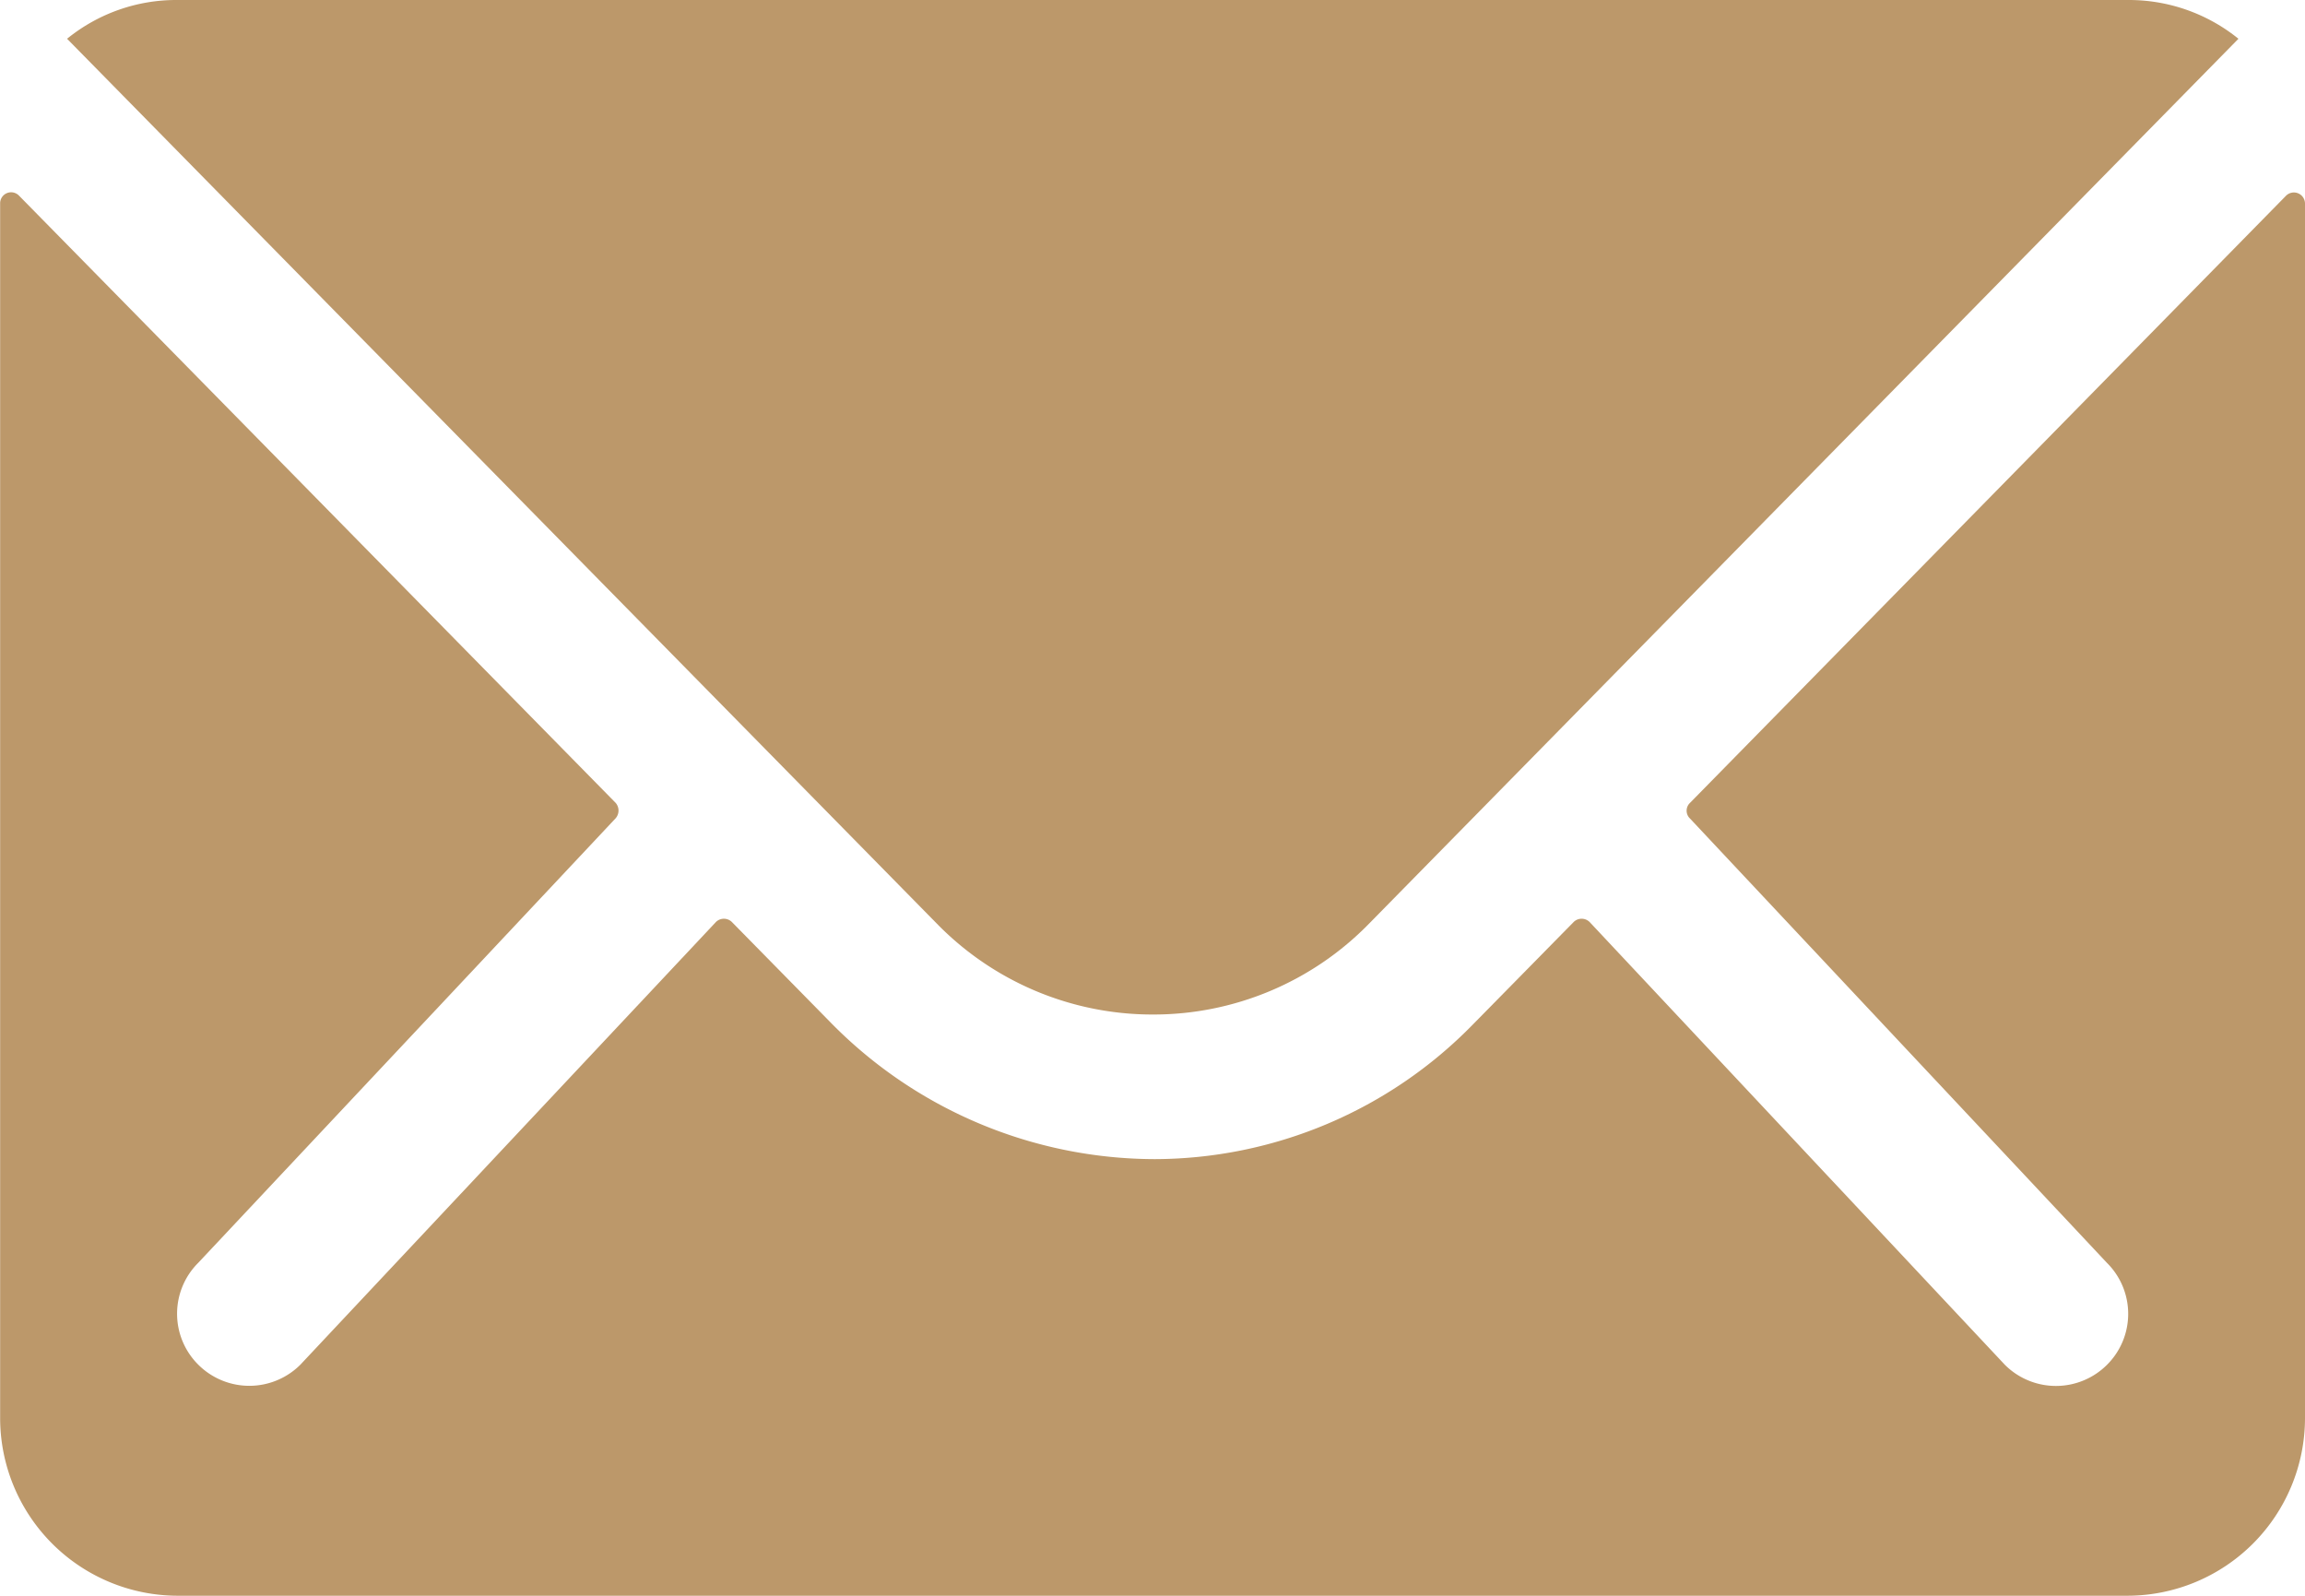
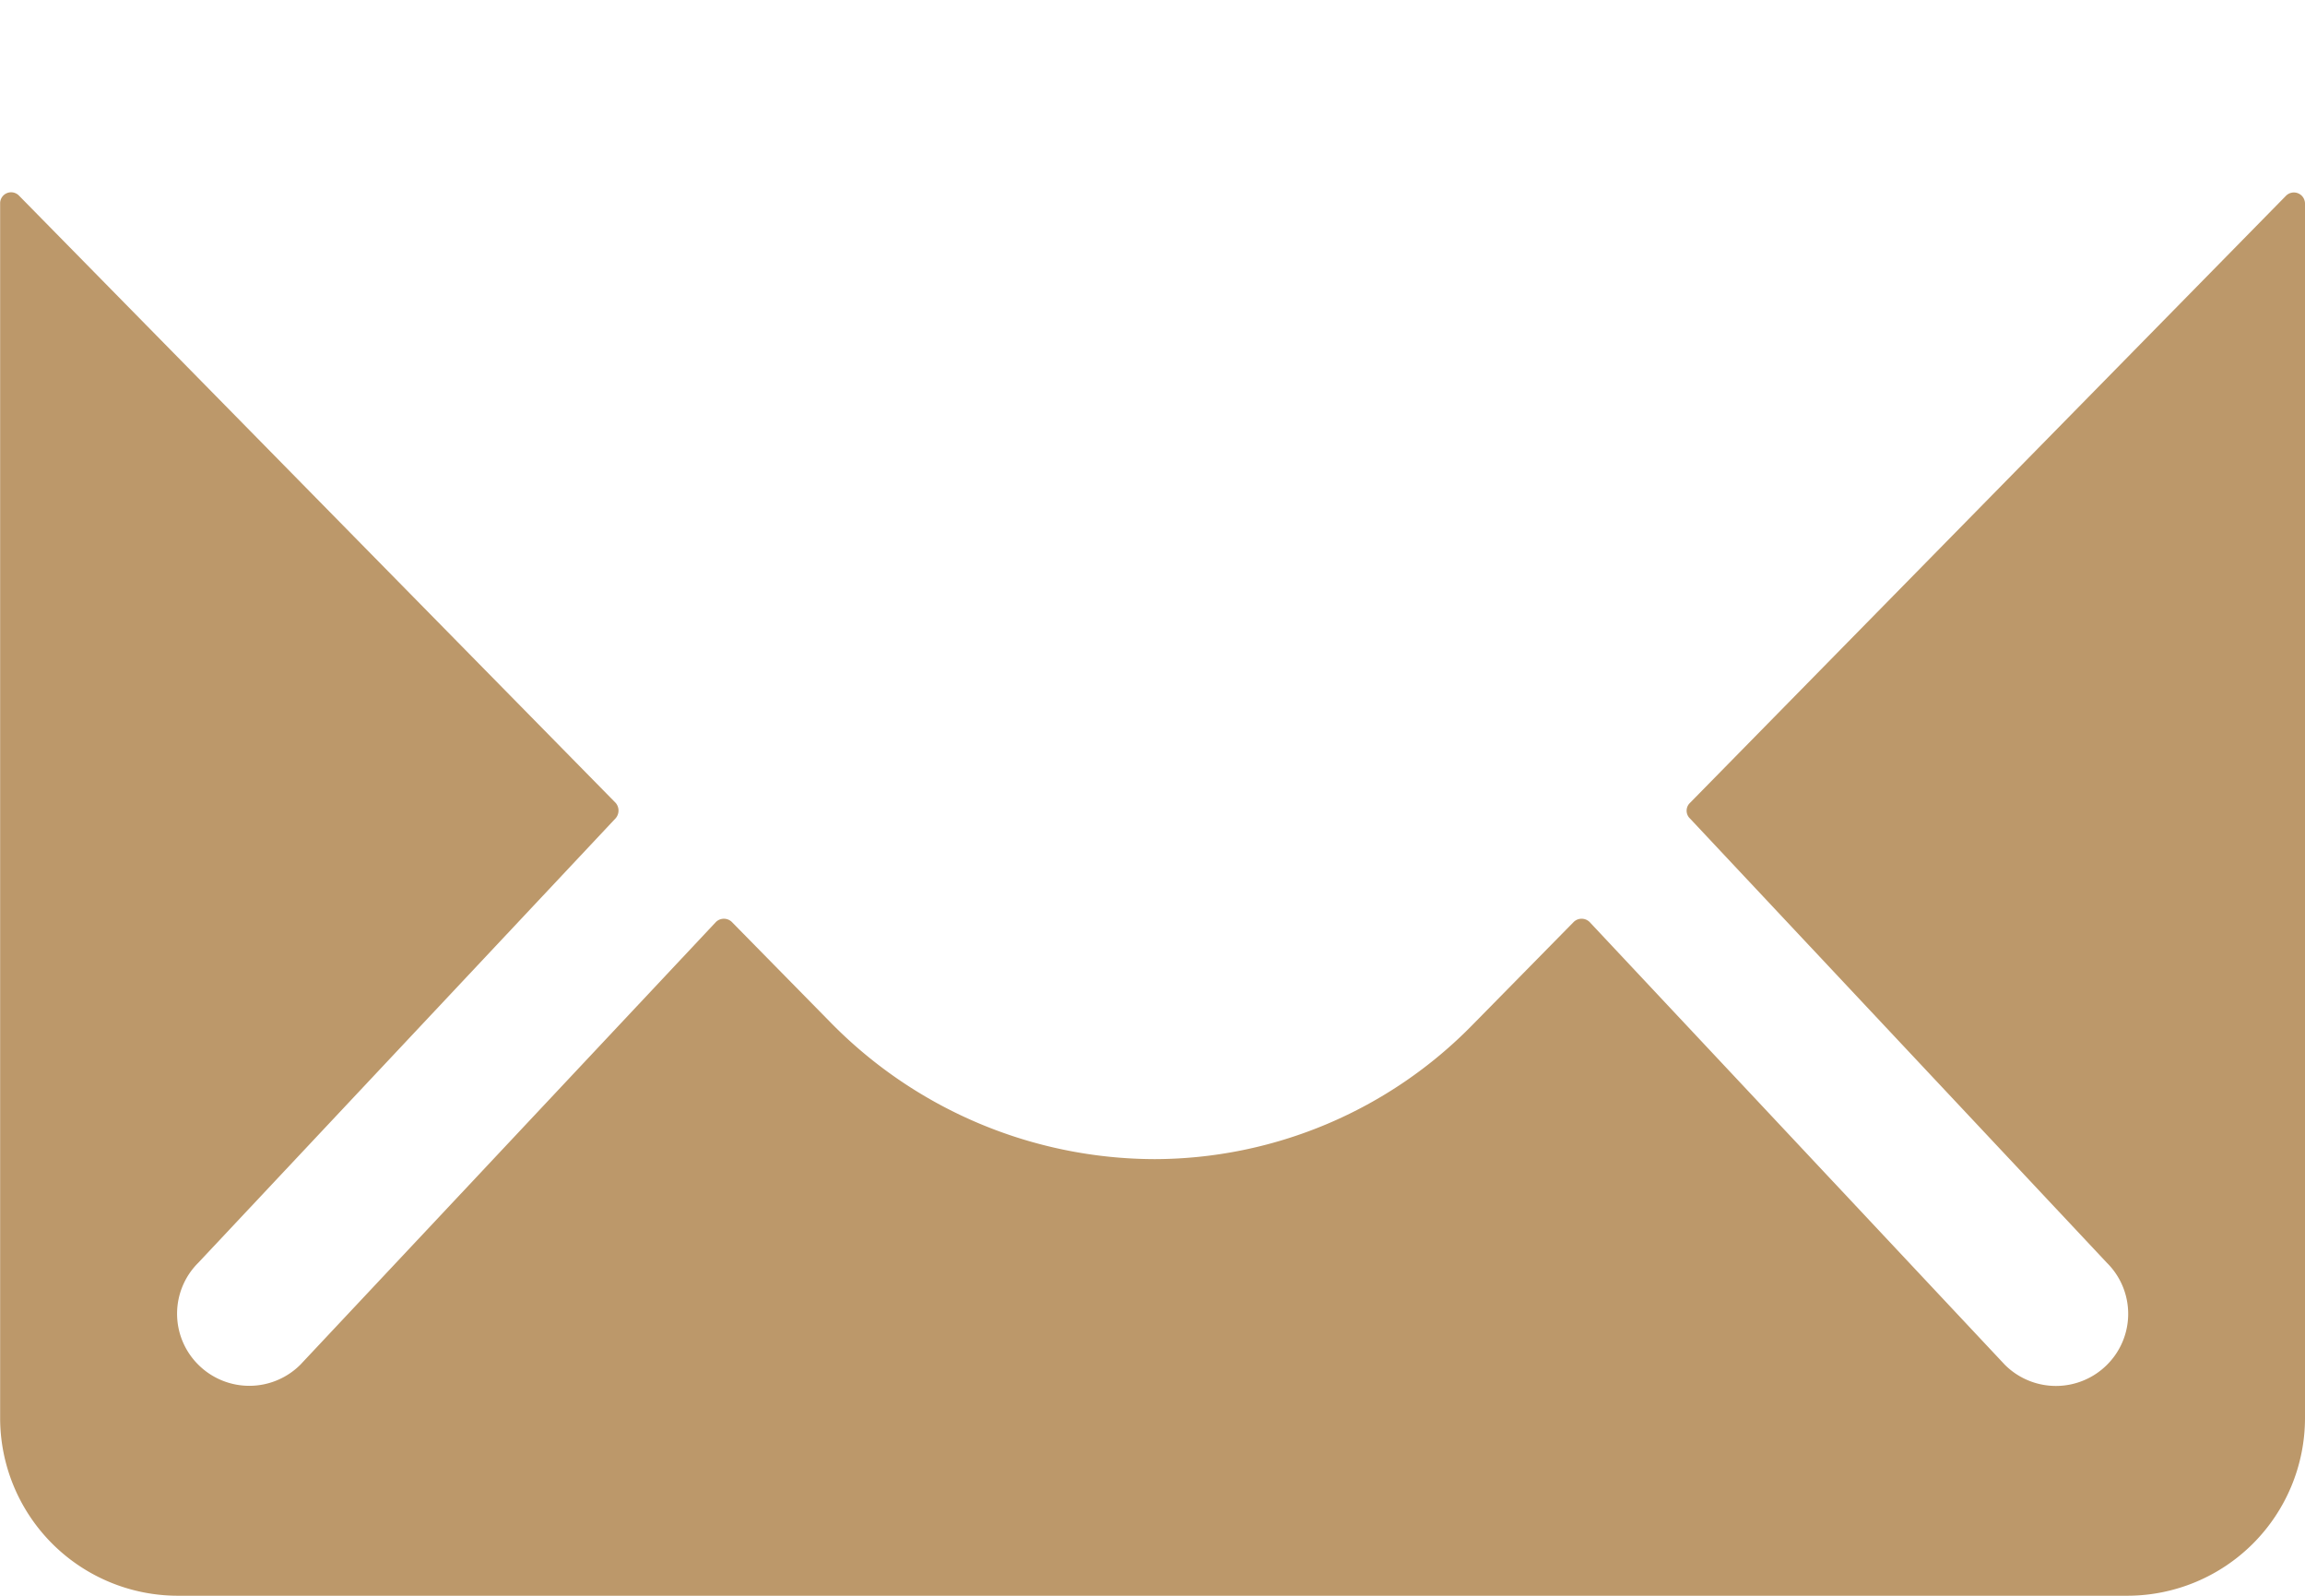
<svg xmlns="http://www.w3.org/2000/svg" id="Icon_ionic-ios-mail" data-name="Icon ionic-ios-mail" width="17.422" height="12.061" viewBox="0 0 17.422 12.061">
  <path id="Pfad_4" data-name="Pfad 4" d="M20.654,10.34l-4.506,4.59a.081.081,0,0,0,0,.117L19.3,18.406a.543.543,0,0,1,0,.771.546.546,0,0,1-.771,0L15.39,15.83a.086.086,0,0,0-.121,0l-.766.779a3.372,3.372,0,0,1-2.4,1.013A3.44,3.44,0,0,1,9.644,16.58l-.737-.75a.086.086,0,0,0-.121,0L5.645,19.176a.546.546,0,0,1-.771,0,.543.543,0,0,1,0-.771l3.154-3.359a.089.089,0,0,0,0-.117l-4.51-4.59a.083.083,0,0,0-.142.059v9.184a1.344,1.344,0,0,0,1.34,1.34H19.457a1.344,1.344,0,0,0,1.34-1.34V10.4A.084.084,0,0,0,20.654,10.34Z" transform="translate(-3.375 -8.861)" fill="#bc986a" />
-   <path id="Pfad_5" data-name="Pfad 5" d="M12.43,15.543a2.277,2.277,0,0,0,1.637-.687l6.571-6.688a1.316,1.316,0,0,0-.829-.293H5.055a1.308,1.308,0,0,0-.829.293L10.8,14.856A2.277,2.277,0,0,0,12.43,15.543Z" transform="translate(-3.719 -7.875)" fill="#bc986a" />
</svg>